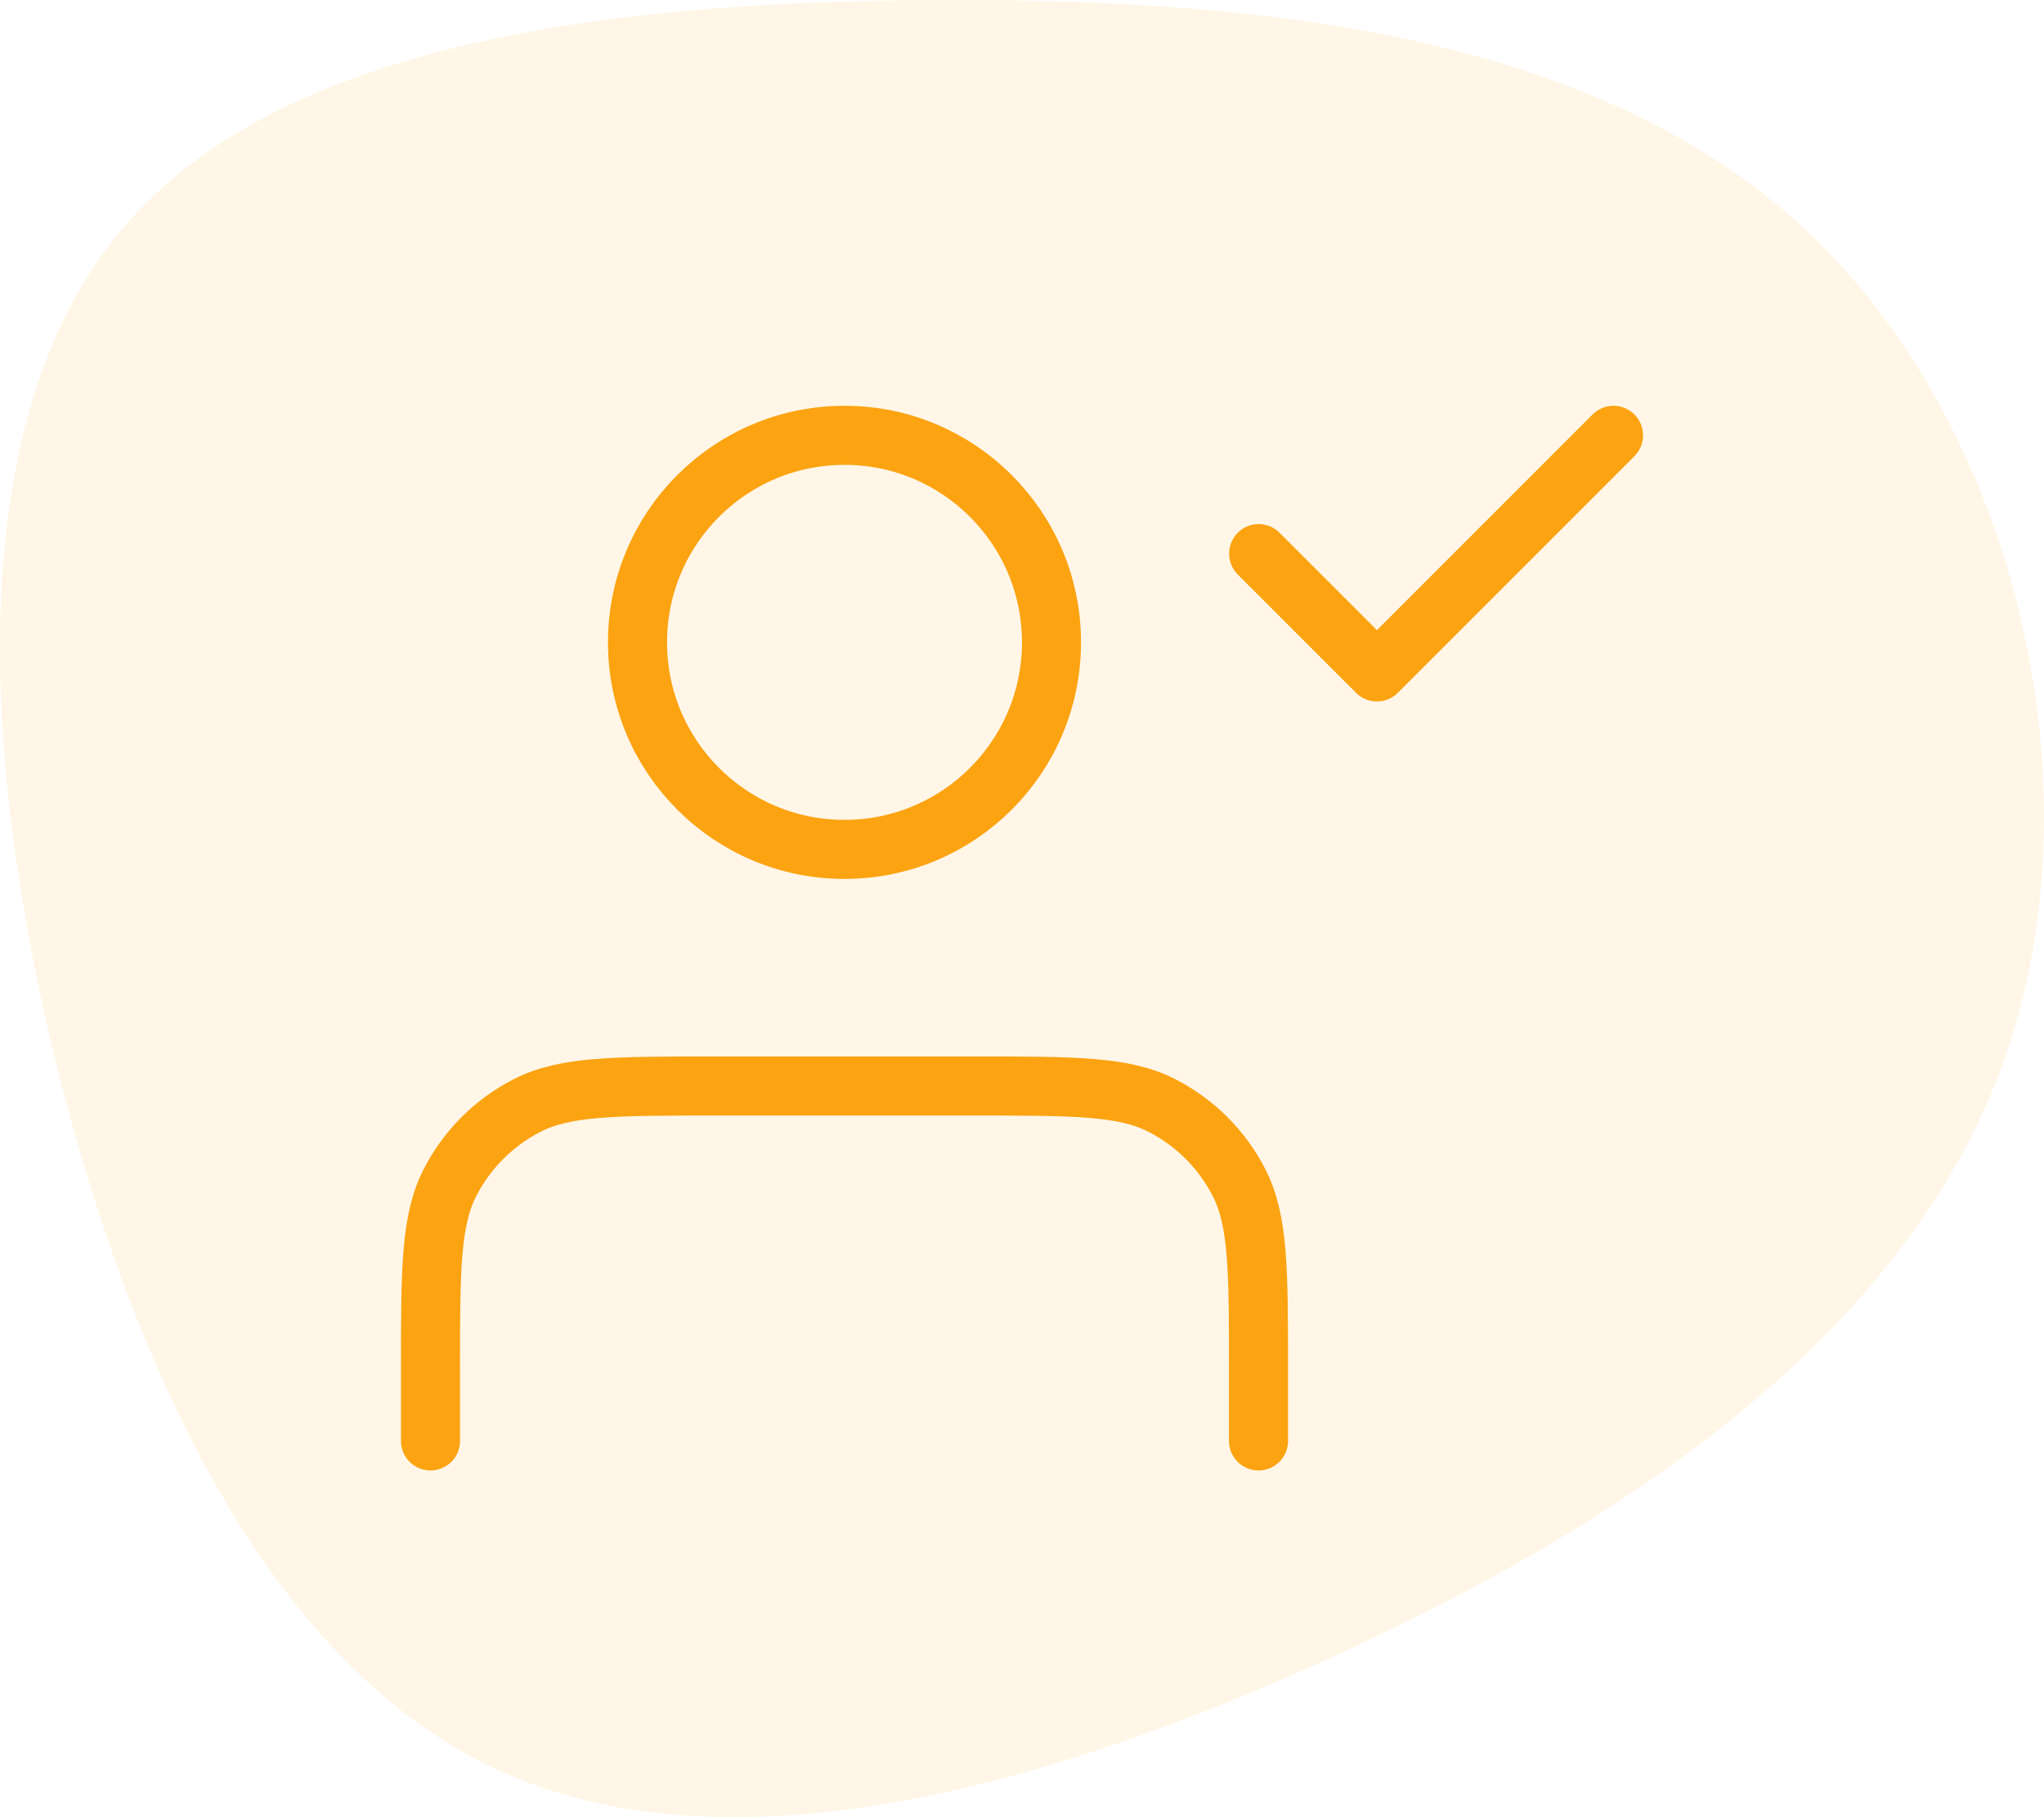
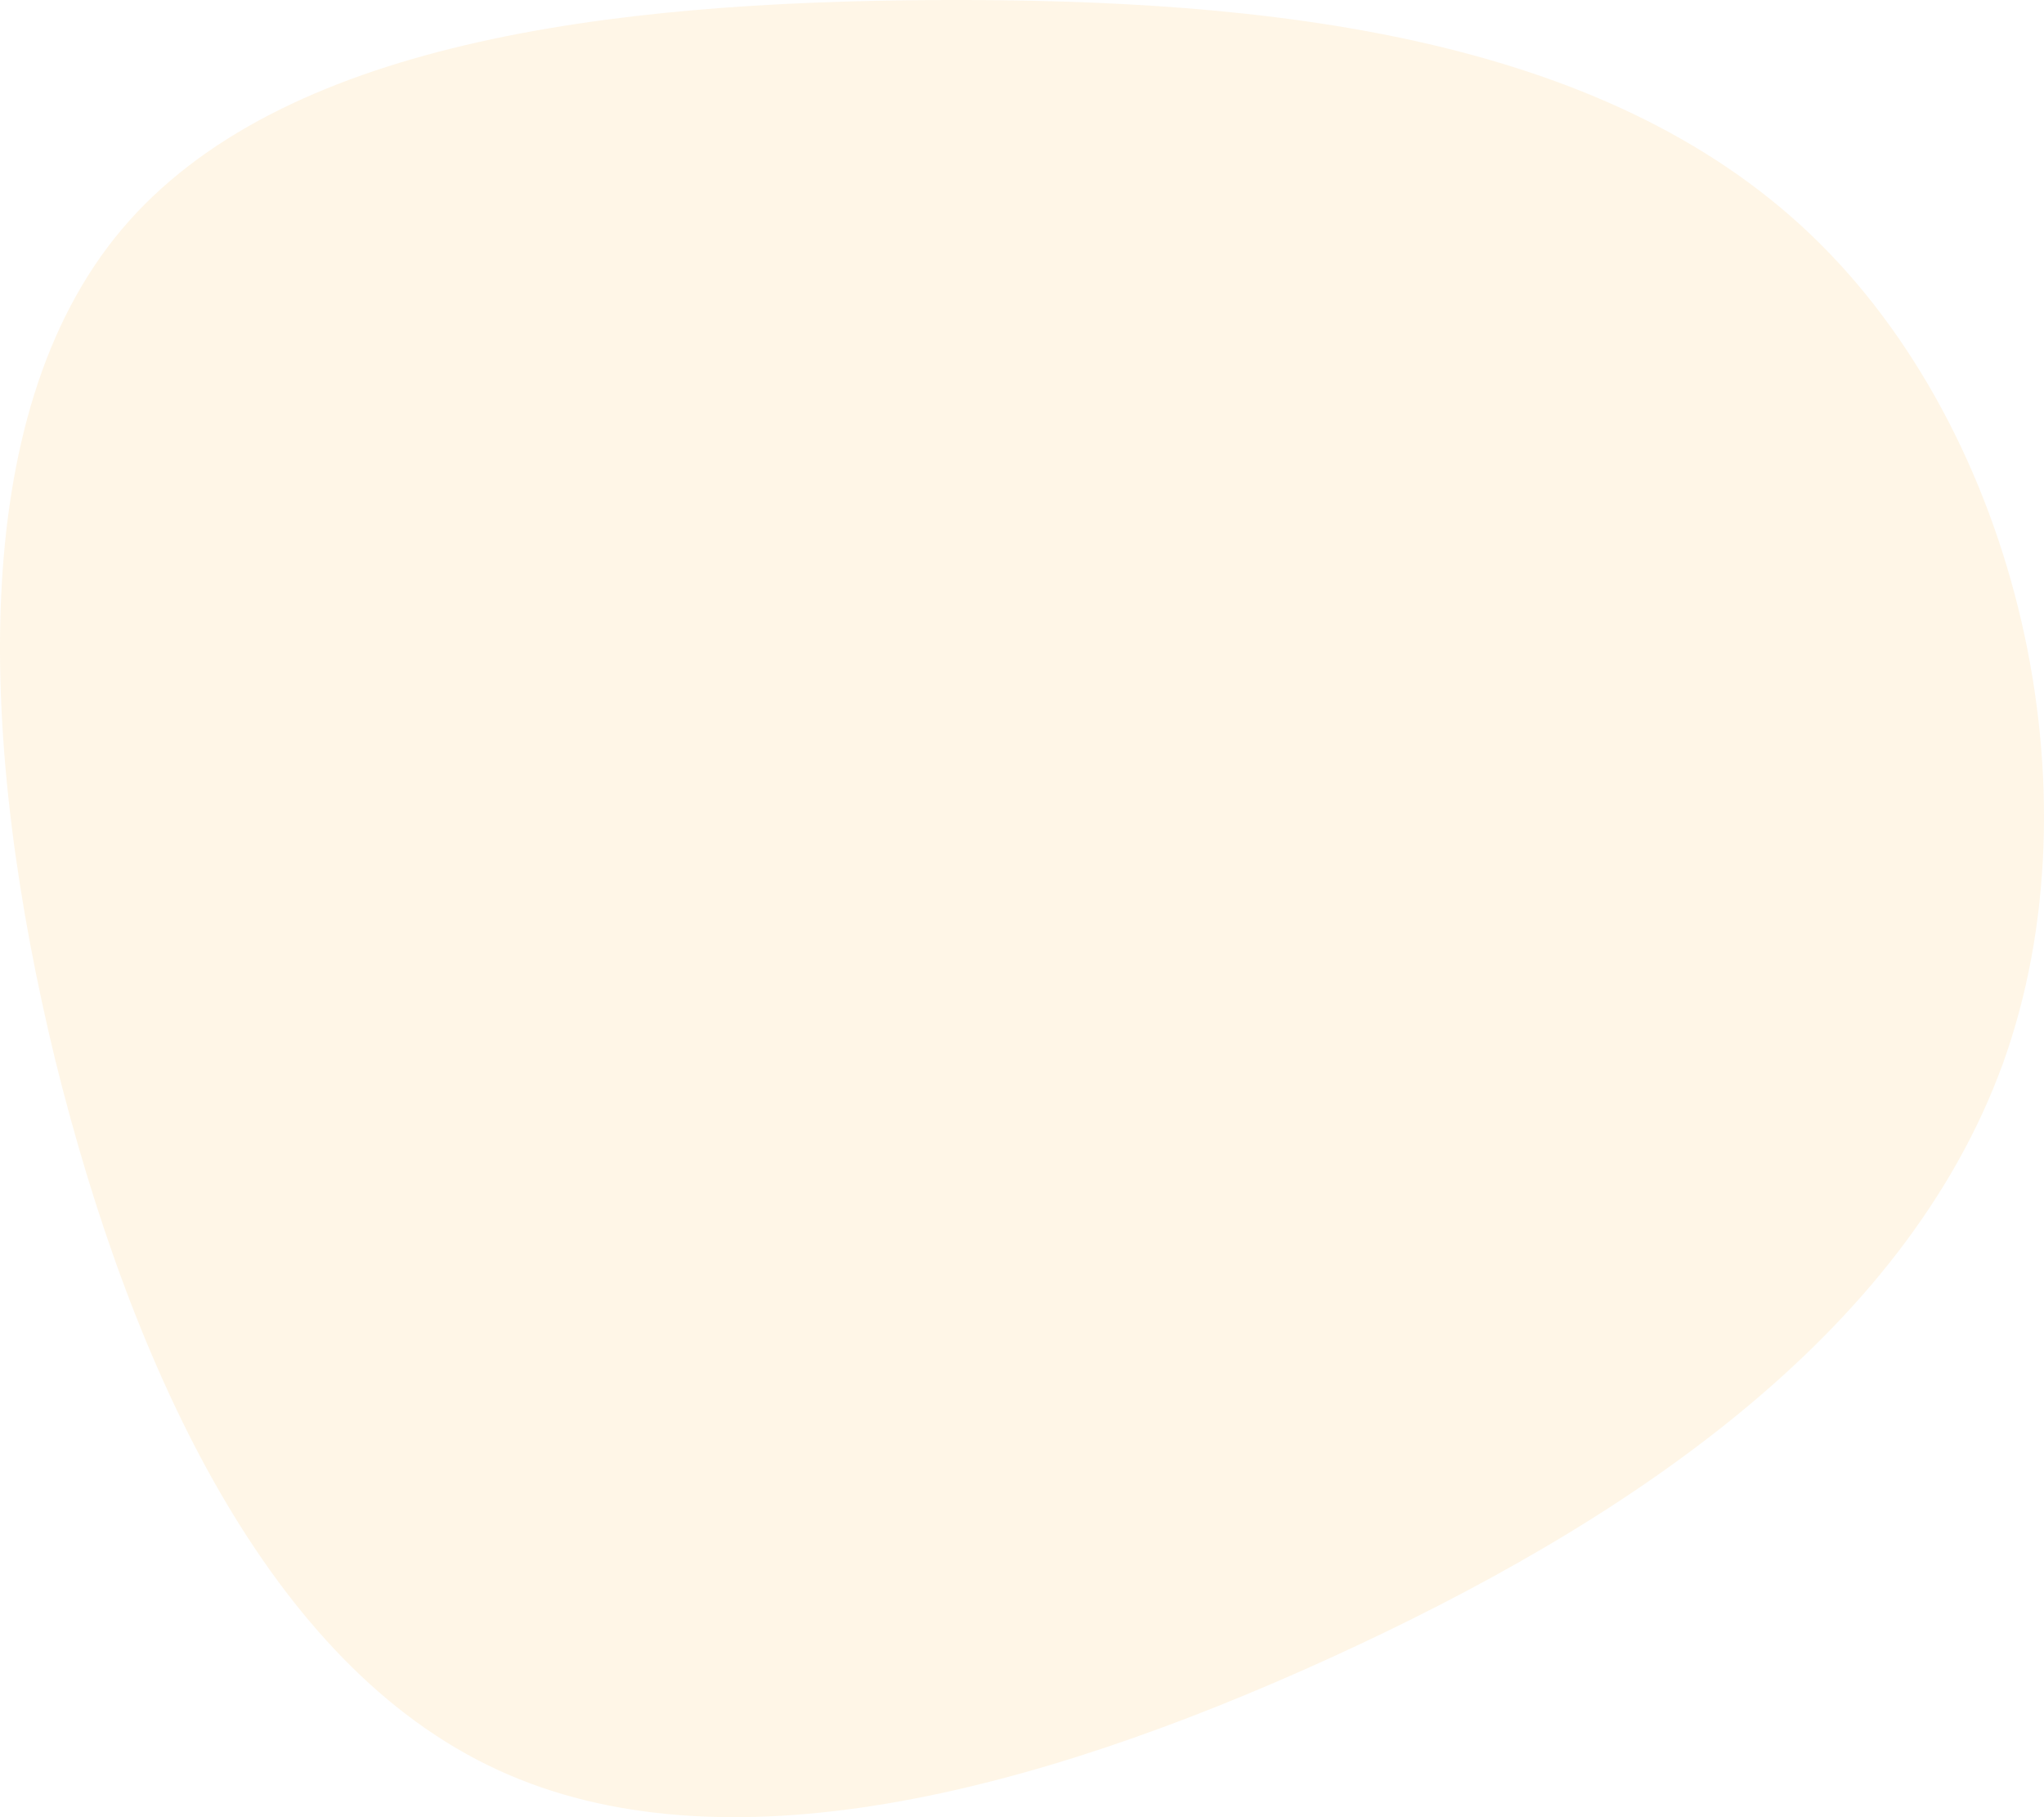
<svg xmlns="http://www.w3.org/2000/svg" width="72" height="64" viewBox="0 0 72 64" fill="none">
  <path opacity="0.1" d="M63.796 8.275C71.089 15.243 74.006 27.872 70.554 37.453C67.054 47.082 57.233 53.663 46.828 58.405C36.423 63.147 25.435 66.001 17.51 62.324C9.537 58.647 4.675 48.34 1.952 37.356C-0.722 26.372 -1.257 14.663 4.286 8.082C9.828 1.501 21.4 0.05 33.069 0.001C44.737 -0.047 56.455 1.259 63.796 8.275Z" fill="#FCA311" />
  <g clip-path="url(#clip0_4310_100588)">
-     <path d="M44.331 50.749V48.249C44.331 44.748 44.331 42.998 43.65 41.661C43.05 40.485 42.094 39.529 40.918 38.93C39.581 38.249 37.831 38.249 34.331 38.249H25.164C21.664 38.249 19.914 38.249 18.577 38.93C17.401 39.529 16.445 40.485 15.845 41.661C15.164 42.998 15.164 44.748 15.164 48.249V50.749M37.039 22.624C37.039 26.651 33.775 29.915 29.747 29.915C25.72 29.915 22.456 26.651 22.456 22.624C22.456 18.597 25.72 15.332 29.747 15.332C33.775 15.332 37.039 18.597 37.039 22.624Z" stroke="#FCA311" stroke-width="2.08" stroke-linecap="round" stroke-linejoin="round" />
    <path d="M44.336 19.499L48.503 23.665L56.836 15.332" stroke="#FCA311" stroke-width="2.08" stroke-linecap="round" stroke-linejoin="round" />
  </g>
  <defs>
    <clipPath id="clip0_4310_100588">
-       <rect width="50" height="50" fill="white" transform="translate(11 7)" />
-     </clipPath>
+       </clipPath>
  </defs>
</svg>